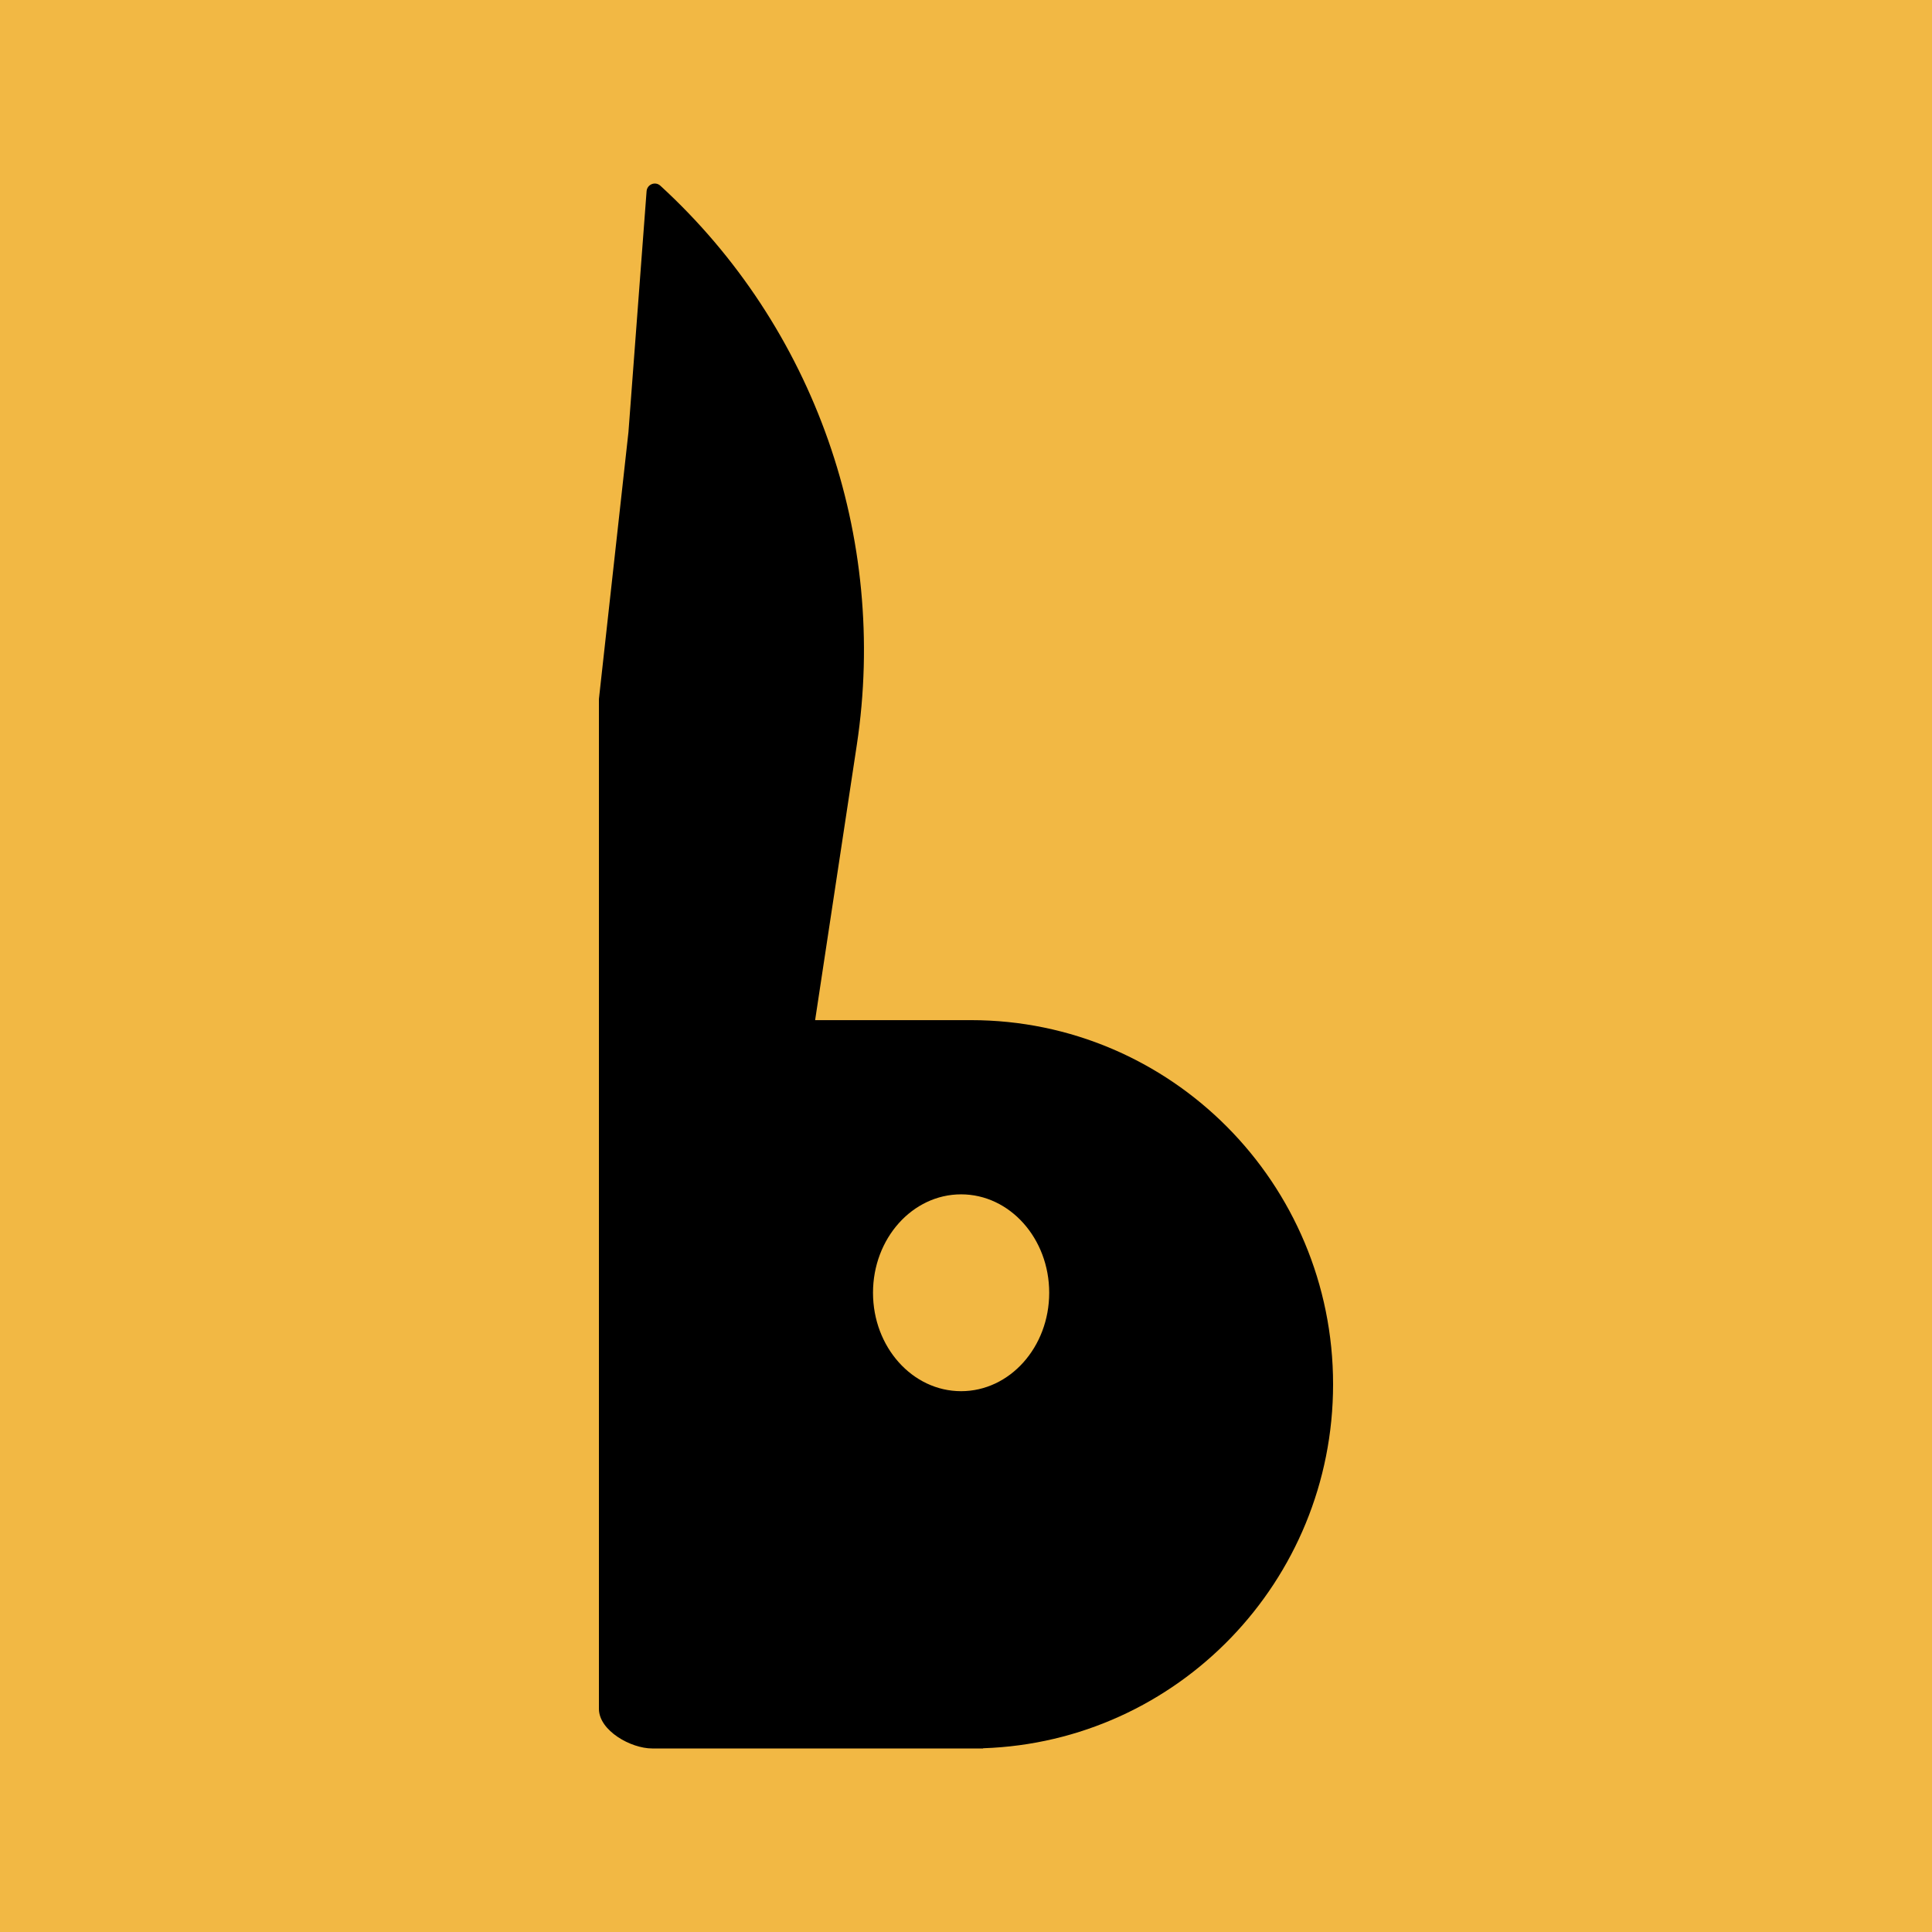
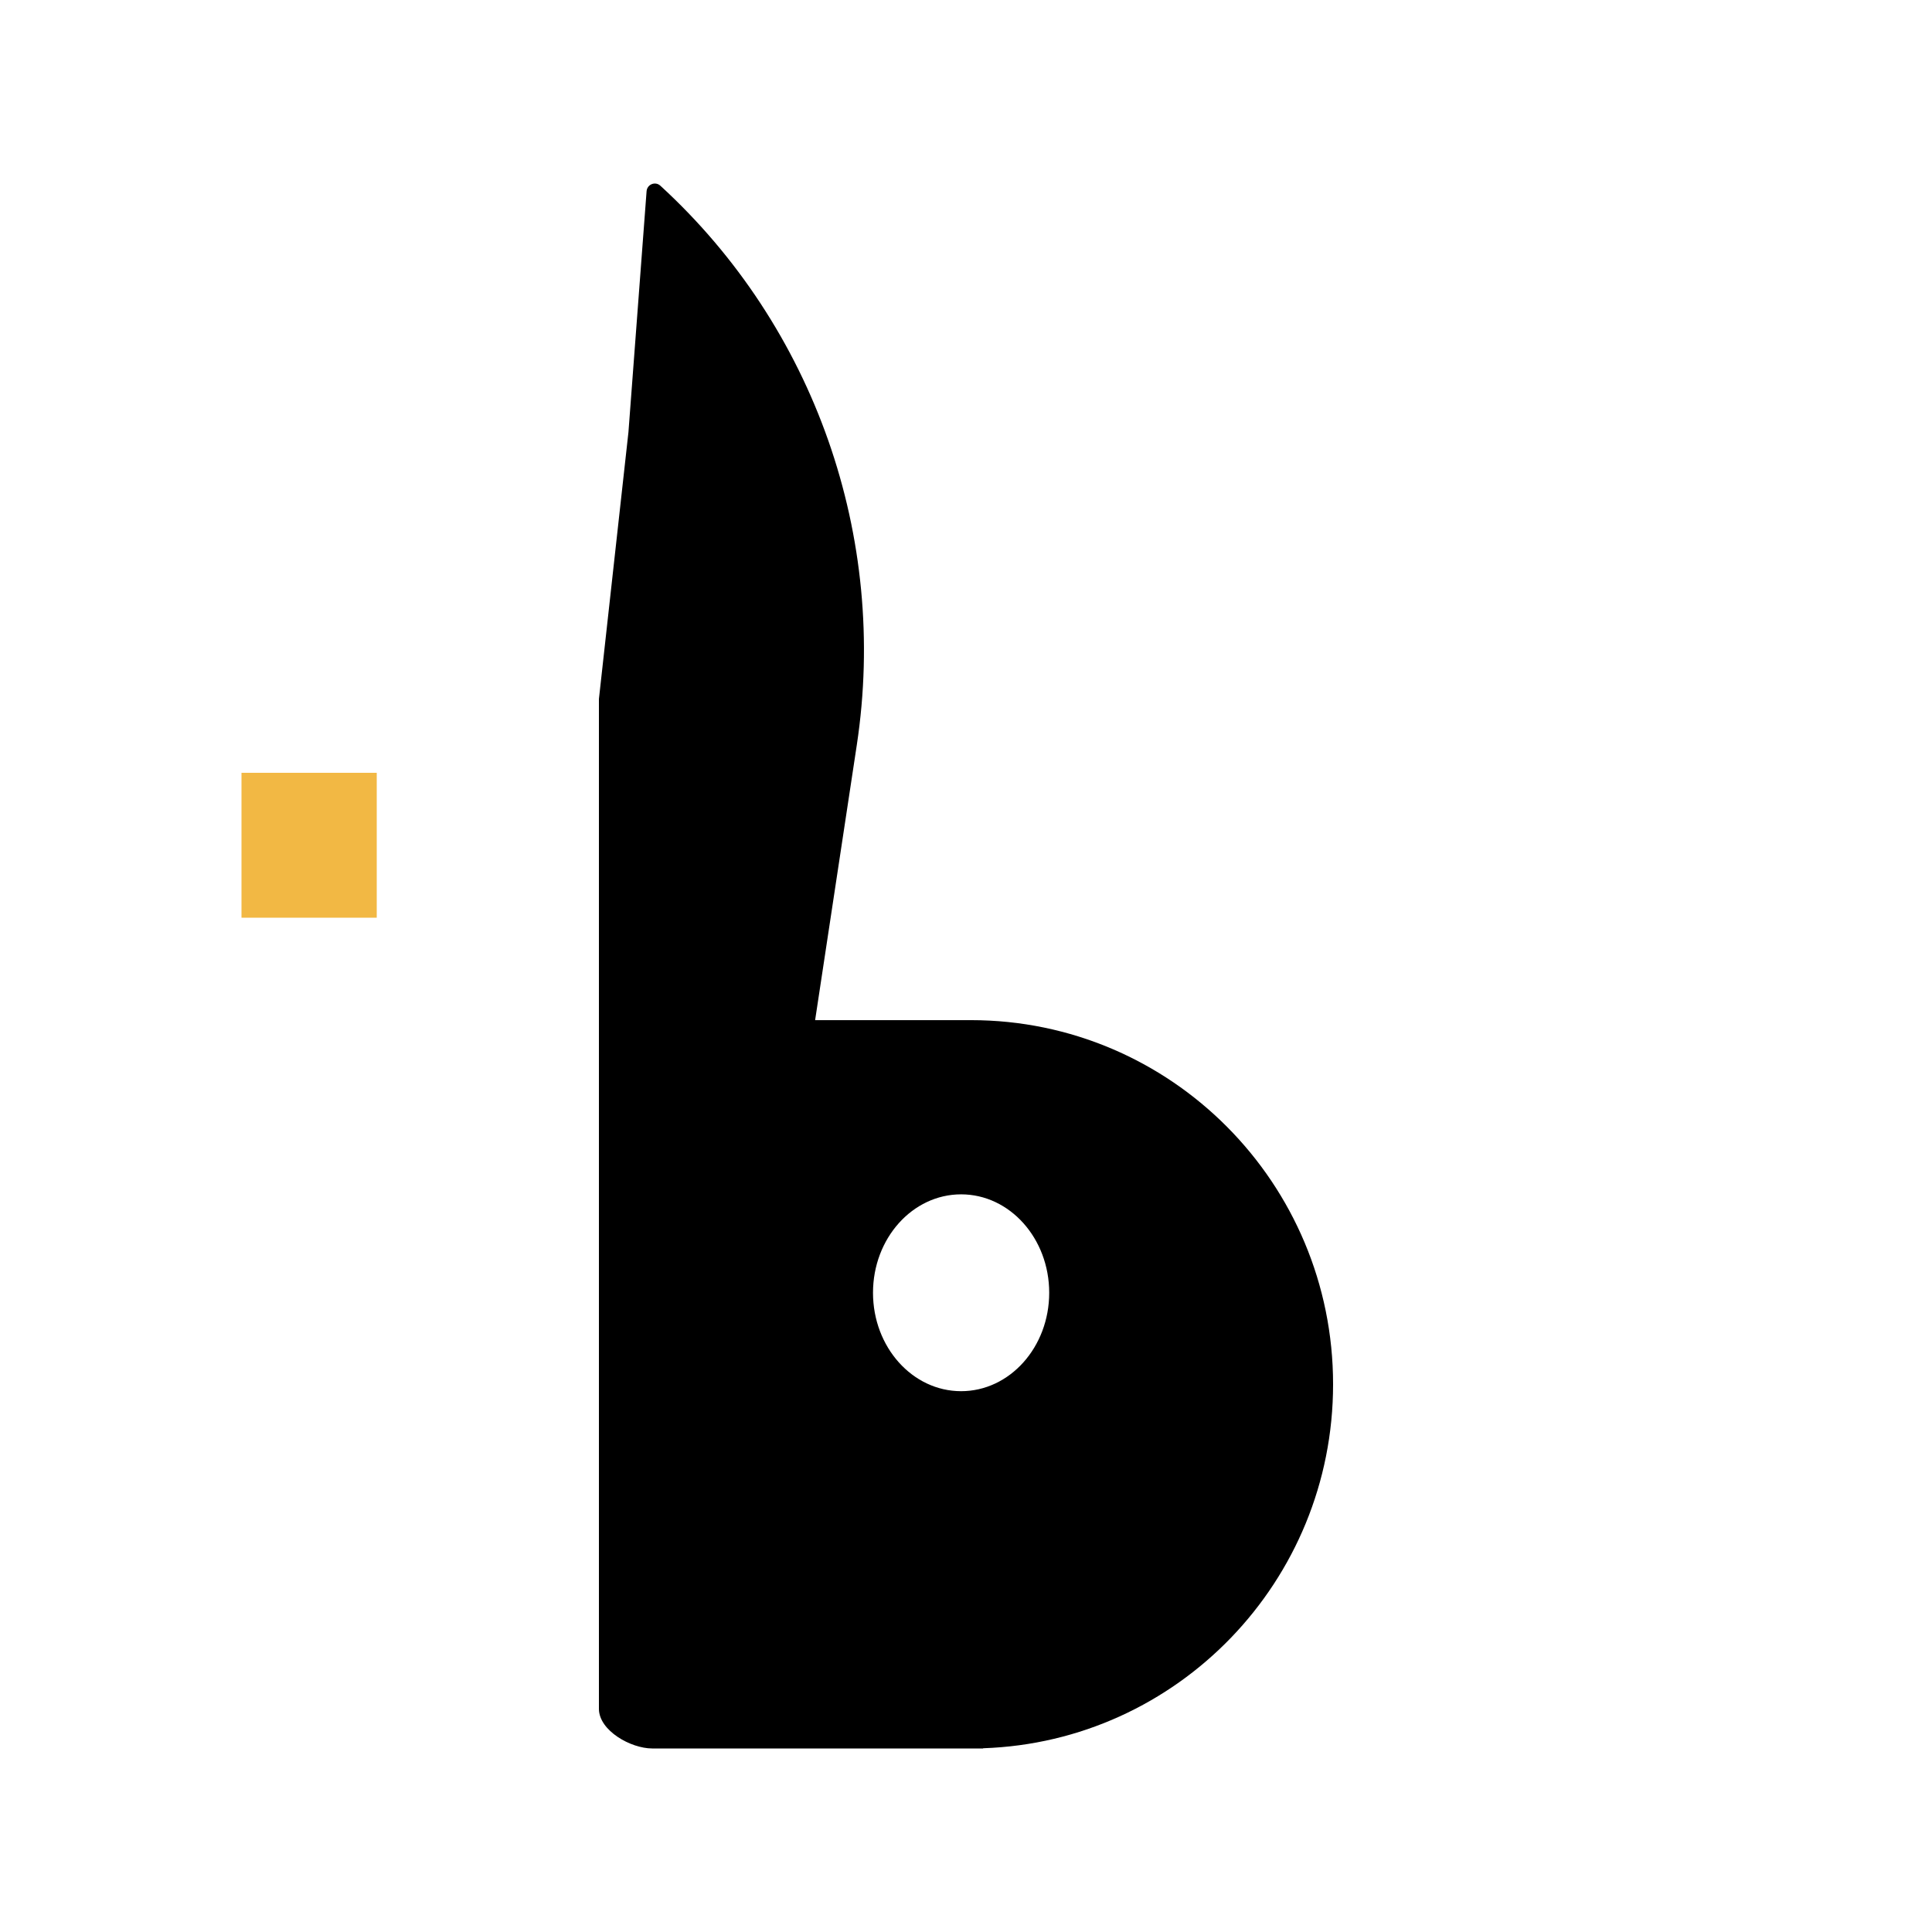
<svg xmlns="http://www.w3.org/2000/svg" width="200" height="200" viewBox="0 0 200 200" fill="none">
-   <path d="M0 0H200V200H0V0Z" fill="#F2B844" />
  <rect x="25" y="80" width="14" height="15" fill="#F2B844" />
  <path fill-rule="evenodd" clip-rule="evenodd" d="M88.697 77.113C91.958 55.587 84.319 33.843 68.36 19.225C67.834 18.742 66.988 19.083 66.934 19.8L65.056 44.74L62 72.36V176.925C62.031 179.165 65.3 181 67.516 181H84.293H100.507H101.763L101.786 180.978C121.9 180.301 138 163.692 138 143.302C138 122.482 121.213 105.604 100.507 105.604H84.381L88.697 77.113ZM99.493 144.015C104.53 144.015 108.613 139.453 108.613 133.826C108.613 128.2 104.53 123.638 99.493 123.638C94.456 123.638 90.373 128.2 90.373 133.826C90.373 139.453 94.456 144.015 99.493 144.015Z" fill="black" />
</svg>